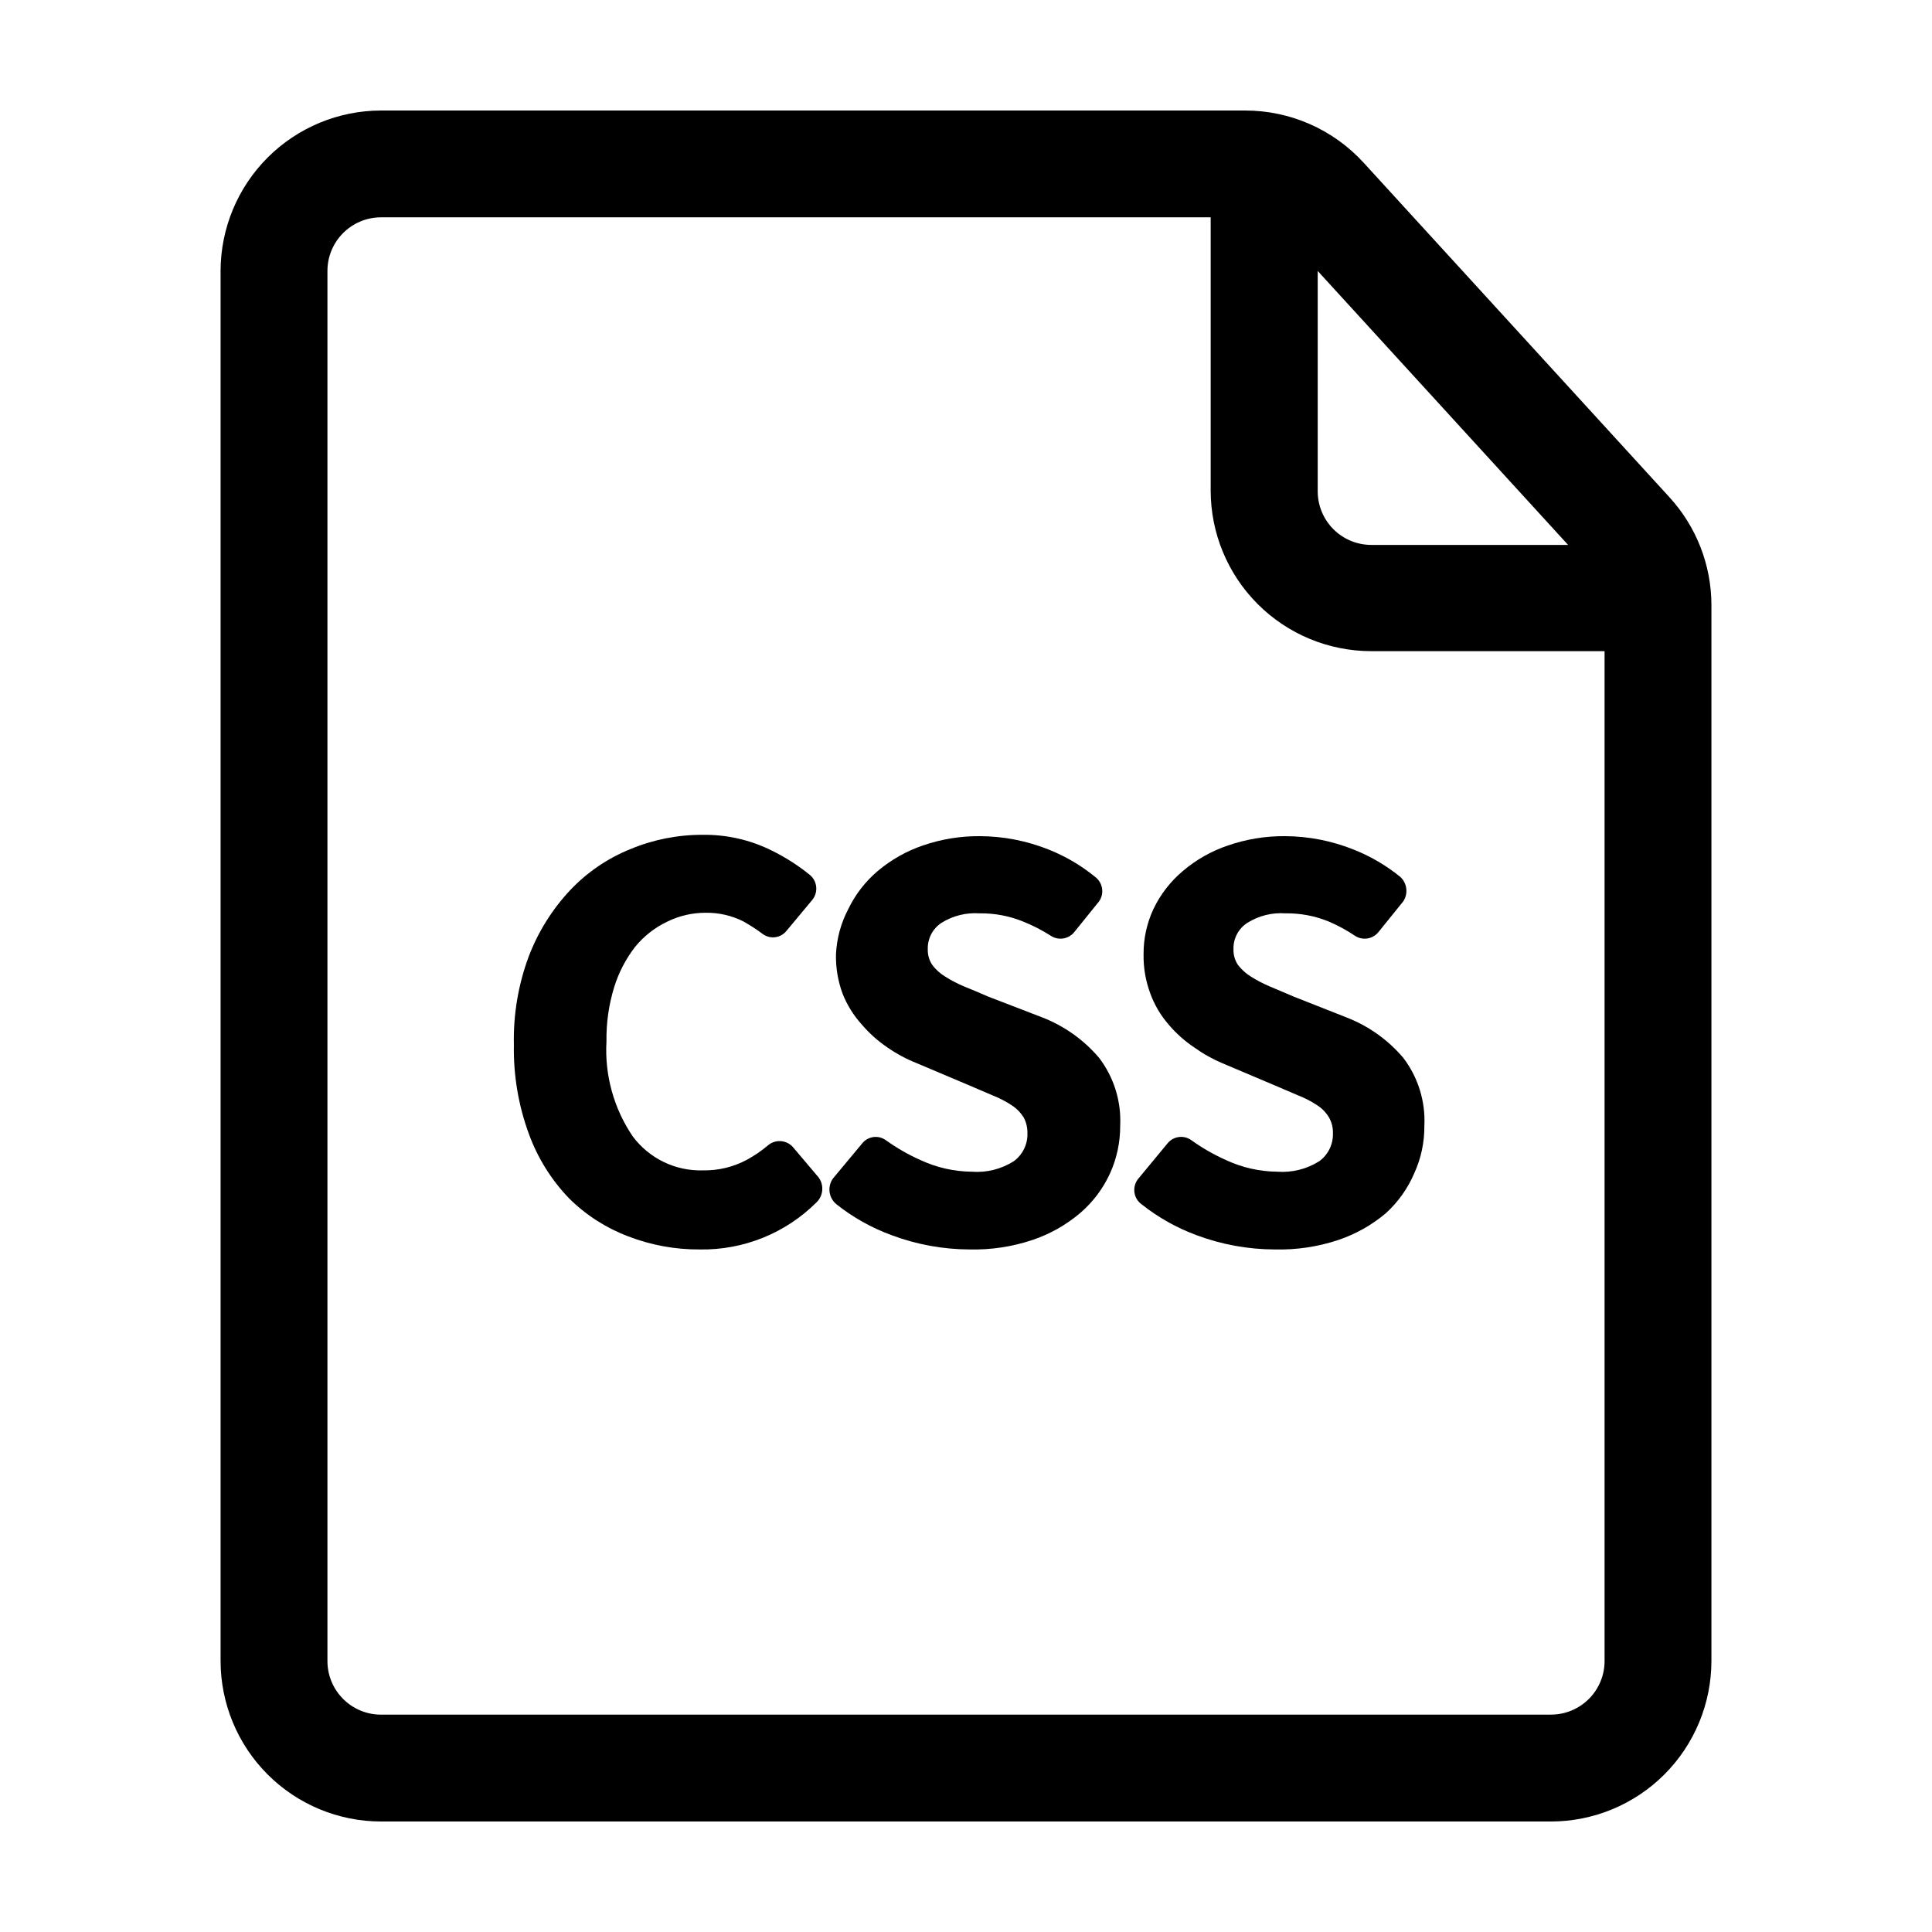
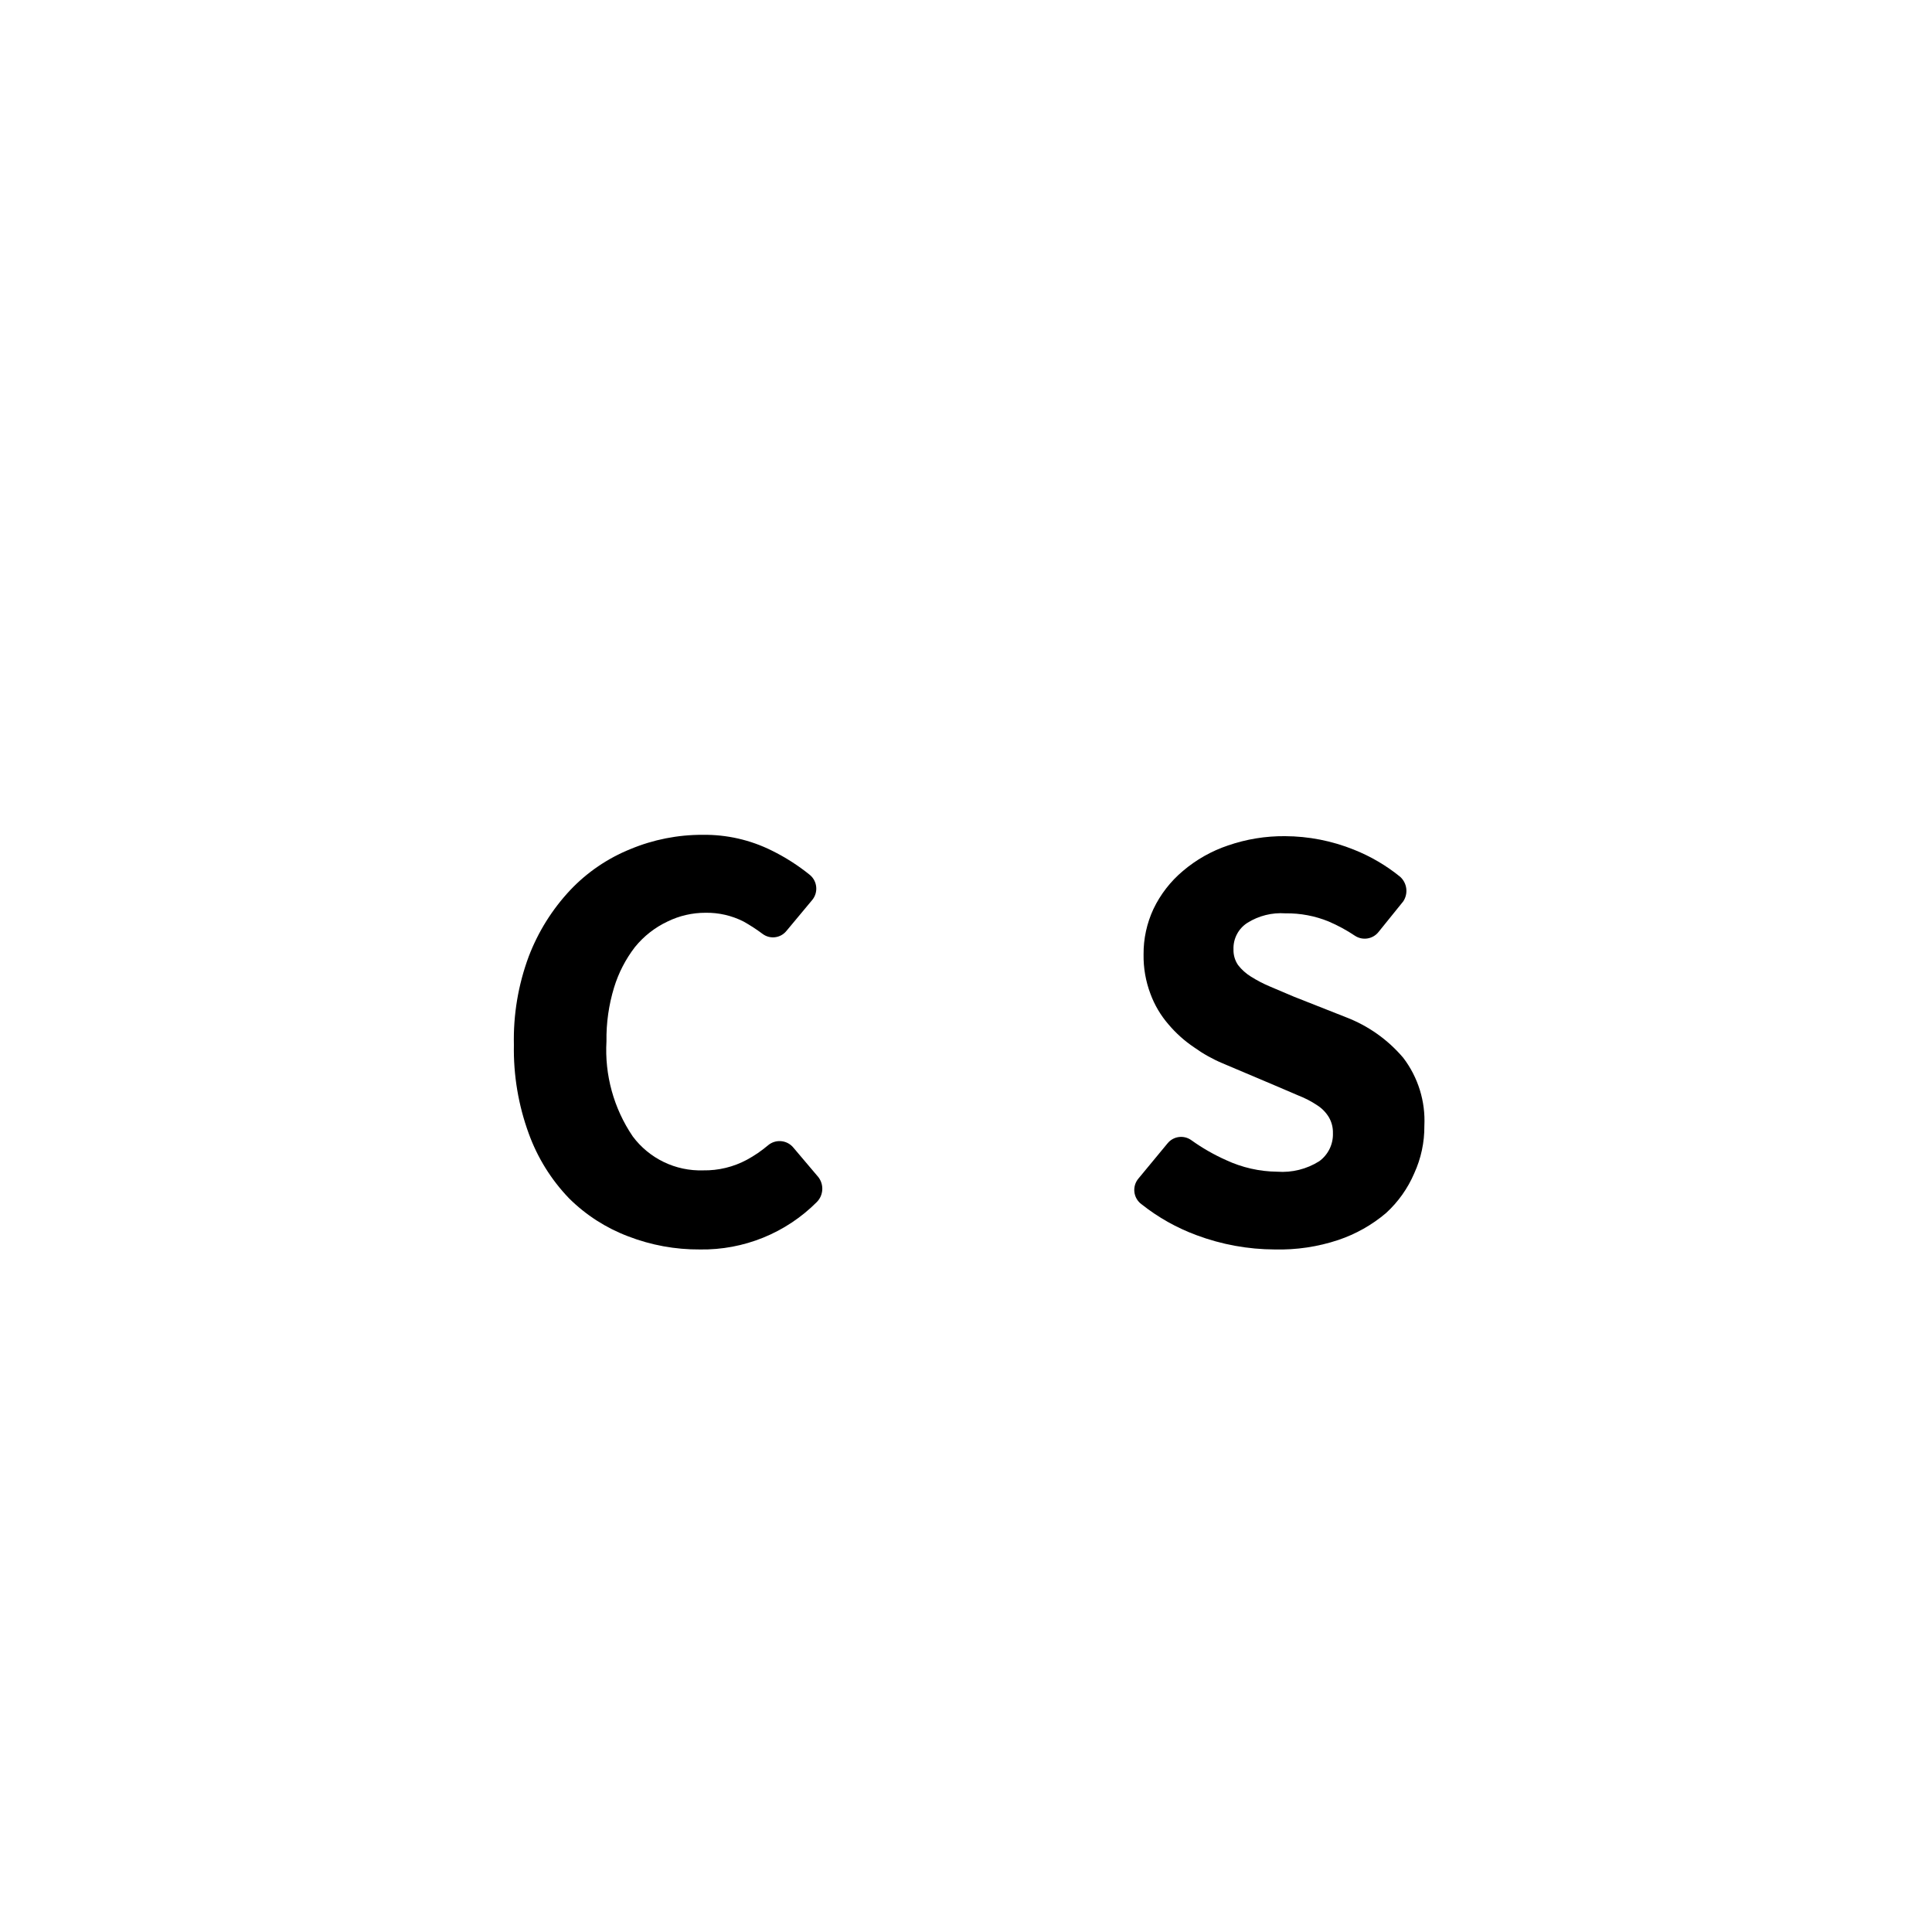
<svg xmlns="http://www.w3.org/2000/svg" fill="#000000" width="800px" height="800px" version="1.1" viewBox="144 144 512 512">
  <g>
    <path d="m329.46 475.12c-6.492 0.043-12.938-1.137-18.992-3.477-5.875-2.219-11.215-5.652-15.668-10.078-4.727-4.914-8.363-10.766-10.684-17.18-2.746-7.516-4.078-15.477-3.93-23.477-0.184-7.988 1.148-15.938 3.93-23.426 2.492-6.543 6.242-12.535 11.035-17.633 4.469-4.711 9.898-8.402 15.918-10.832 6.066-2.523 12.578-3.809 19.148-3.781 6.359-0.09 12.645 1.344 18.336 4.184 3.59 1.77 6.969 3.93 10.078 6.449 1.996 1.672 2.266 4.644 0.605 6.648l-6.801 8.16-0.004 0.004c-1.547 1.945-4.363 2.301-6.348 0.805-1.605-1.199-3.289-2.293-5.035-3.273-3.121-1.582-6.582-2.379-10.078-2.32-3.492-0.008-6.941 0.785-10.074 2.32-3.344 1.574-6.285 3.883-8.617 6.75-2.477 3.215-4.356 6.848-5.543 10.73-1.41 4.617-2.09 9.43-2.016 14.258-0.512 8.934 1.93 17.785 6.953 25.191 4.375 5.887 11.359 9.258 18.691 9.016 4.043 0.066 8.031-0.902 11.59-2.82 1.988-1.082 3.863-2.363 5.59-3.828 1.992-1.672 4.965-1.426 6.652 0.555l6.699 7.91c1.5 1.984 1.332 4.766-0.402 6.547-8.203 8.246-19.406 12.793-31.035 12.598z" />
-     <path d="m400.96 475.12c-7.055-0.027-14.051-1.305-20.656-3.777-5.297-1.934-10.25-4.707-14.66-8.215-2.039-1.68-2.438-4.644-0.91-6.801l7.758-9.32h0.004c1.523-1.898 4.266-2.277 6.246-0.855 2.883 2.07 5.973 3.844 9.219 5.289 4.25 1.977 8.867 3.023 13.555 3.074 3.91 0.301 7.816-0.672 11.133-2.773 2.375-1.727 3.734-4.519 3.629-7.453 0.031-1.461-0.316-2.898-1.008-4.184-0.801-1.27-1.867-2.356-3.125-3.172-1.582-1.051-3.273-1.926-5.039-2.621l-6.246-2.672-13.805-5.844c-2.793-1.098-5.445-2.519-7.91-4.231-2.531-1.719-4.82-3.766-6.801-6.098-2.148-2.383-3.856-5.129-5.039-8.109-1.238-3.336-1.836-6.875-1.762-10.43 0.191-4.207 1.309-8.316 3.273-12.043 1.871-3.867 4.531-7.297 7.809-10.074 3.531-2.969 7.578-5.258 11.941-6.75 4.859-1.676 9.973-2.512 15.113-2.469 6.269 0.023 12.473 1.238 18.289 3.574 4.426 1.766 8.555 4.195 12.242 7.207 2.047 1.527 2.516 4.402 1.059 6.496l-6.551 8.113c-1.508 1.902-4.219 2.34-6.246 1.008-2.324-1.492-4.789-2.758-7.356-3.777-3.66-1.492-7.586-2.227-11.539-2.168-3.539-0.242-7.066 0.637-10.074 2.519-2.363 1.551-3.738 4.227-3.629 7.055-0.039 1.469 0.383 2.914 1.211 4.129 0.934 1.234 2.098 2.277 3.426 3.074 1.602 1.012 3.289 1.887 5.039 2.621 1.965 0.805 4.082 1.664 6.348 2.672l14.258 5.488c5.852 2.262 11.047 5.949 15.113 10.73 3.938 5.164 5.918 11.551 5.594 18.035 0.016 4.328-0.895 8.605-2.672 12.547-1.852 4.062-4.57 7.676-7.961 10.578-3.711 3.141-7.984 5.551-12.594 7.106-5.371 1.801-11.016 2.652-16.676 2.519z" />
    <path d="m481.82 475.12c-7.07-0.023-14.082-1.301-20.707-3.777-5.273-1.945-10.207-4.719-14.609-8.215-1.047-0.766-1.727-1.934-1.879-3.227-0.152-1.289 0.234-2.582 1.074-3.574l7.707-9.32c1.543-1.906 4.301-2.281 6.297-0.855 2.887 2.07 5.977 3.844 9.219 5.289 4.25 1.98 8.871 3.027 13.555 3.074 3.91 0.289 7.812-0.68 11.133-2.773 2.375-1.727 3.734-4.519 3.629-7.453 0.039-1.465-0.324-2.914-1.059-4.184-0.766-1.281-1.816-2.367-3.074-3.172-1.578-1.059-3.266-1.934-5.039-2.621l-6.246-2.672-13.805-5.844c-2.668-1.121-5.203-2.539-7.555-4.231-2.543-1.703-4.832-3.758-6.805-6.098-2.074-2.391-3.695-5.137-4.785-8.109-1.254-3.332-1.871-6.871-1.812-10.43-0.035-4.16 0.863-8.273 2.621-12.043 1.855-3.875 4.519-7.309 7.809-10.074 3.516-2.988 7.566-5.281 11.938-6.75 4.863-1.676 9.973-2.512 15.117-2.469 6.25 0.027 12.438 1.238 18.238 3.574 4.438 1.762 8.586 4.191 12.293 7.207 1.832 1.672 2.172 4.43 0.805 6.496l-6.551 8.113c-1.504 1.902-4.219 2.34-6.246 1.008-2.195-1.473-4.523-2.734-6.953-3.777-3.644-1.492-7.551-2.227-11.488-2.168-3.539-0.25-7.066 0.633-10.074 2.519-2.391 1.531-3.789 4.215-3.68 7.055-0.039 1.469 0.383 2.914 1.211 4.129 0.945 1.223 2.109 2.266 3.426 3.074 1.605 1.008 3.289 1.887 5.039 2.621l6.297 2.672 13.906 5.488c5.856 2.254 11.055 5.941 15.113 10.73 3.938 5.164 5.918 11.551 5.594 18.035 0.039 4.328-0.875 8.609-2.672 12.547-1.715 4.023-4.277 7.633-7.508 10.578-3.711 3.141-7.984 5.551-12.594 7.106-5.438 1.816-11.148 2.668-16.879 2.519z" />
-     <path d="m586.41 275.76-81.012-88.617c-8.051-8.824-19.441-13.852-31.387-13.855h-229.03c-11.273 0.012-22.082 4.496-30.055 12.469-7.969 7.973-12.453 18.777-12.469 30.051v368.39c0.016 11.273 4.5 22.082 12.469 30.051 7.973 7.973 18.781 12.457 30.055 12.469h310.04c11.273-0.012 22.082-4.496 30.055-12.469 7.969-7.969 12.453-18.777 12.469-30.051v-279.92c-0.023-10.559-3.996-20.73-11.137-28.516zm-26.852 12.645-52.195 0.004c-3.785-0.016-7.41-1.539-10.066-4.234s-4.129-6.34-4.09-10.125v-58.242zm-4.535 309.99-310.04 0.004c-7.848 0-14.207-6.359-14.207-14.207v-368.39c0-7.844 6.359-14.207 14.207-14.207h219.86v72.449c0.012 11.273 4.496 22.082 12.469 30.051 7.969 7.973 18.777 12.457 30.051 12.469h61.867v267.62c0 3.769-1.496 7.383-4.16 10.047-2.664 2.664-6.277 4.16-10.047 4.16z" />
  </g>
</svg>